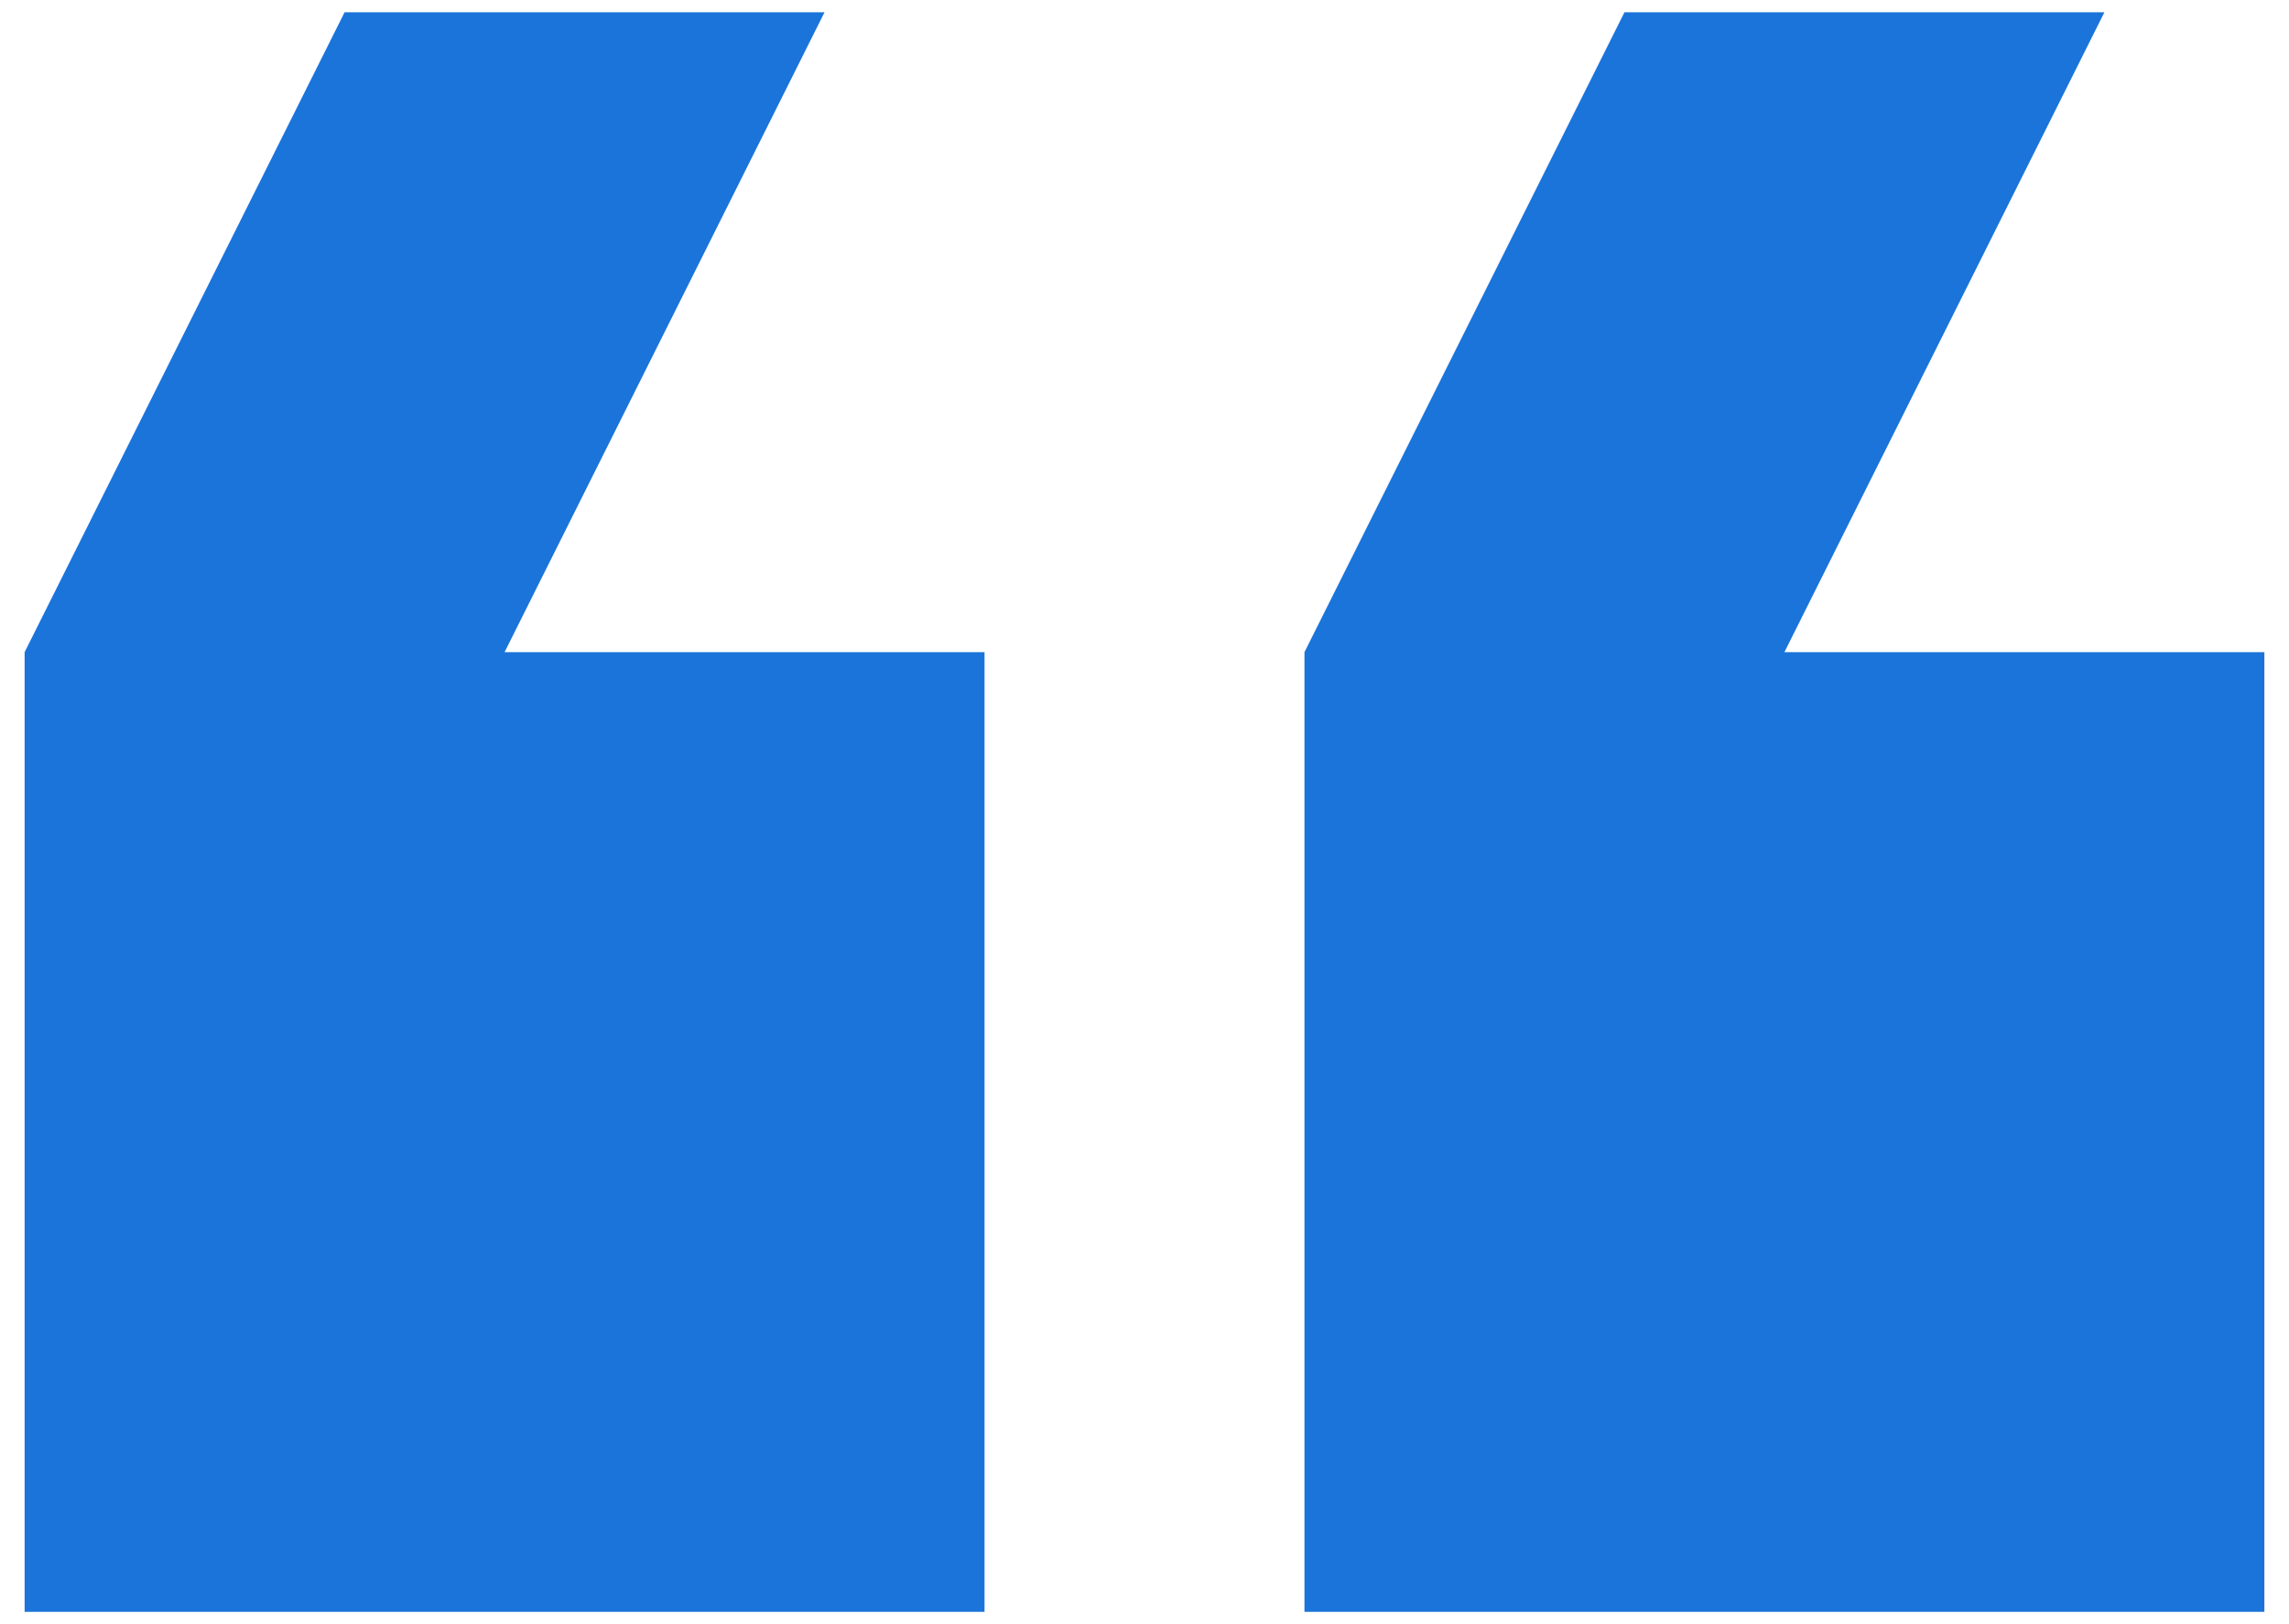
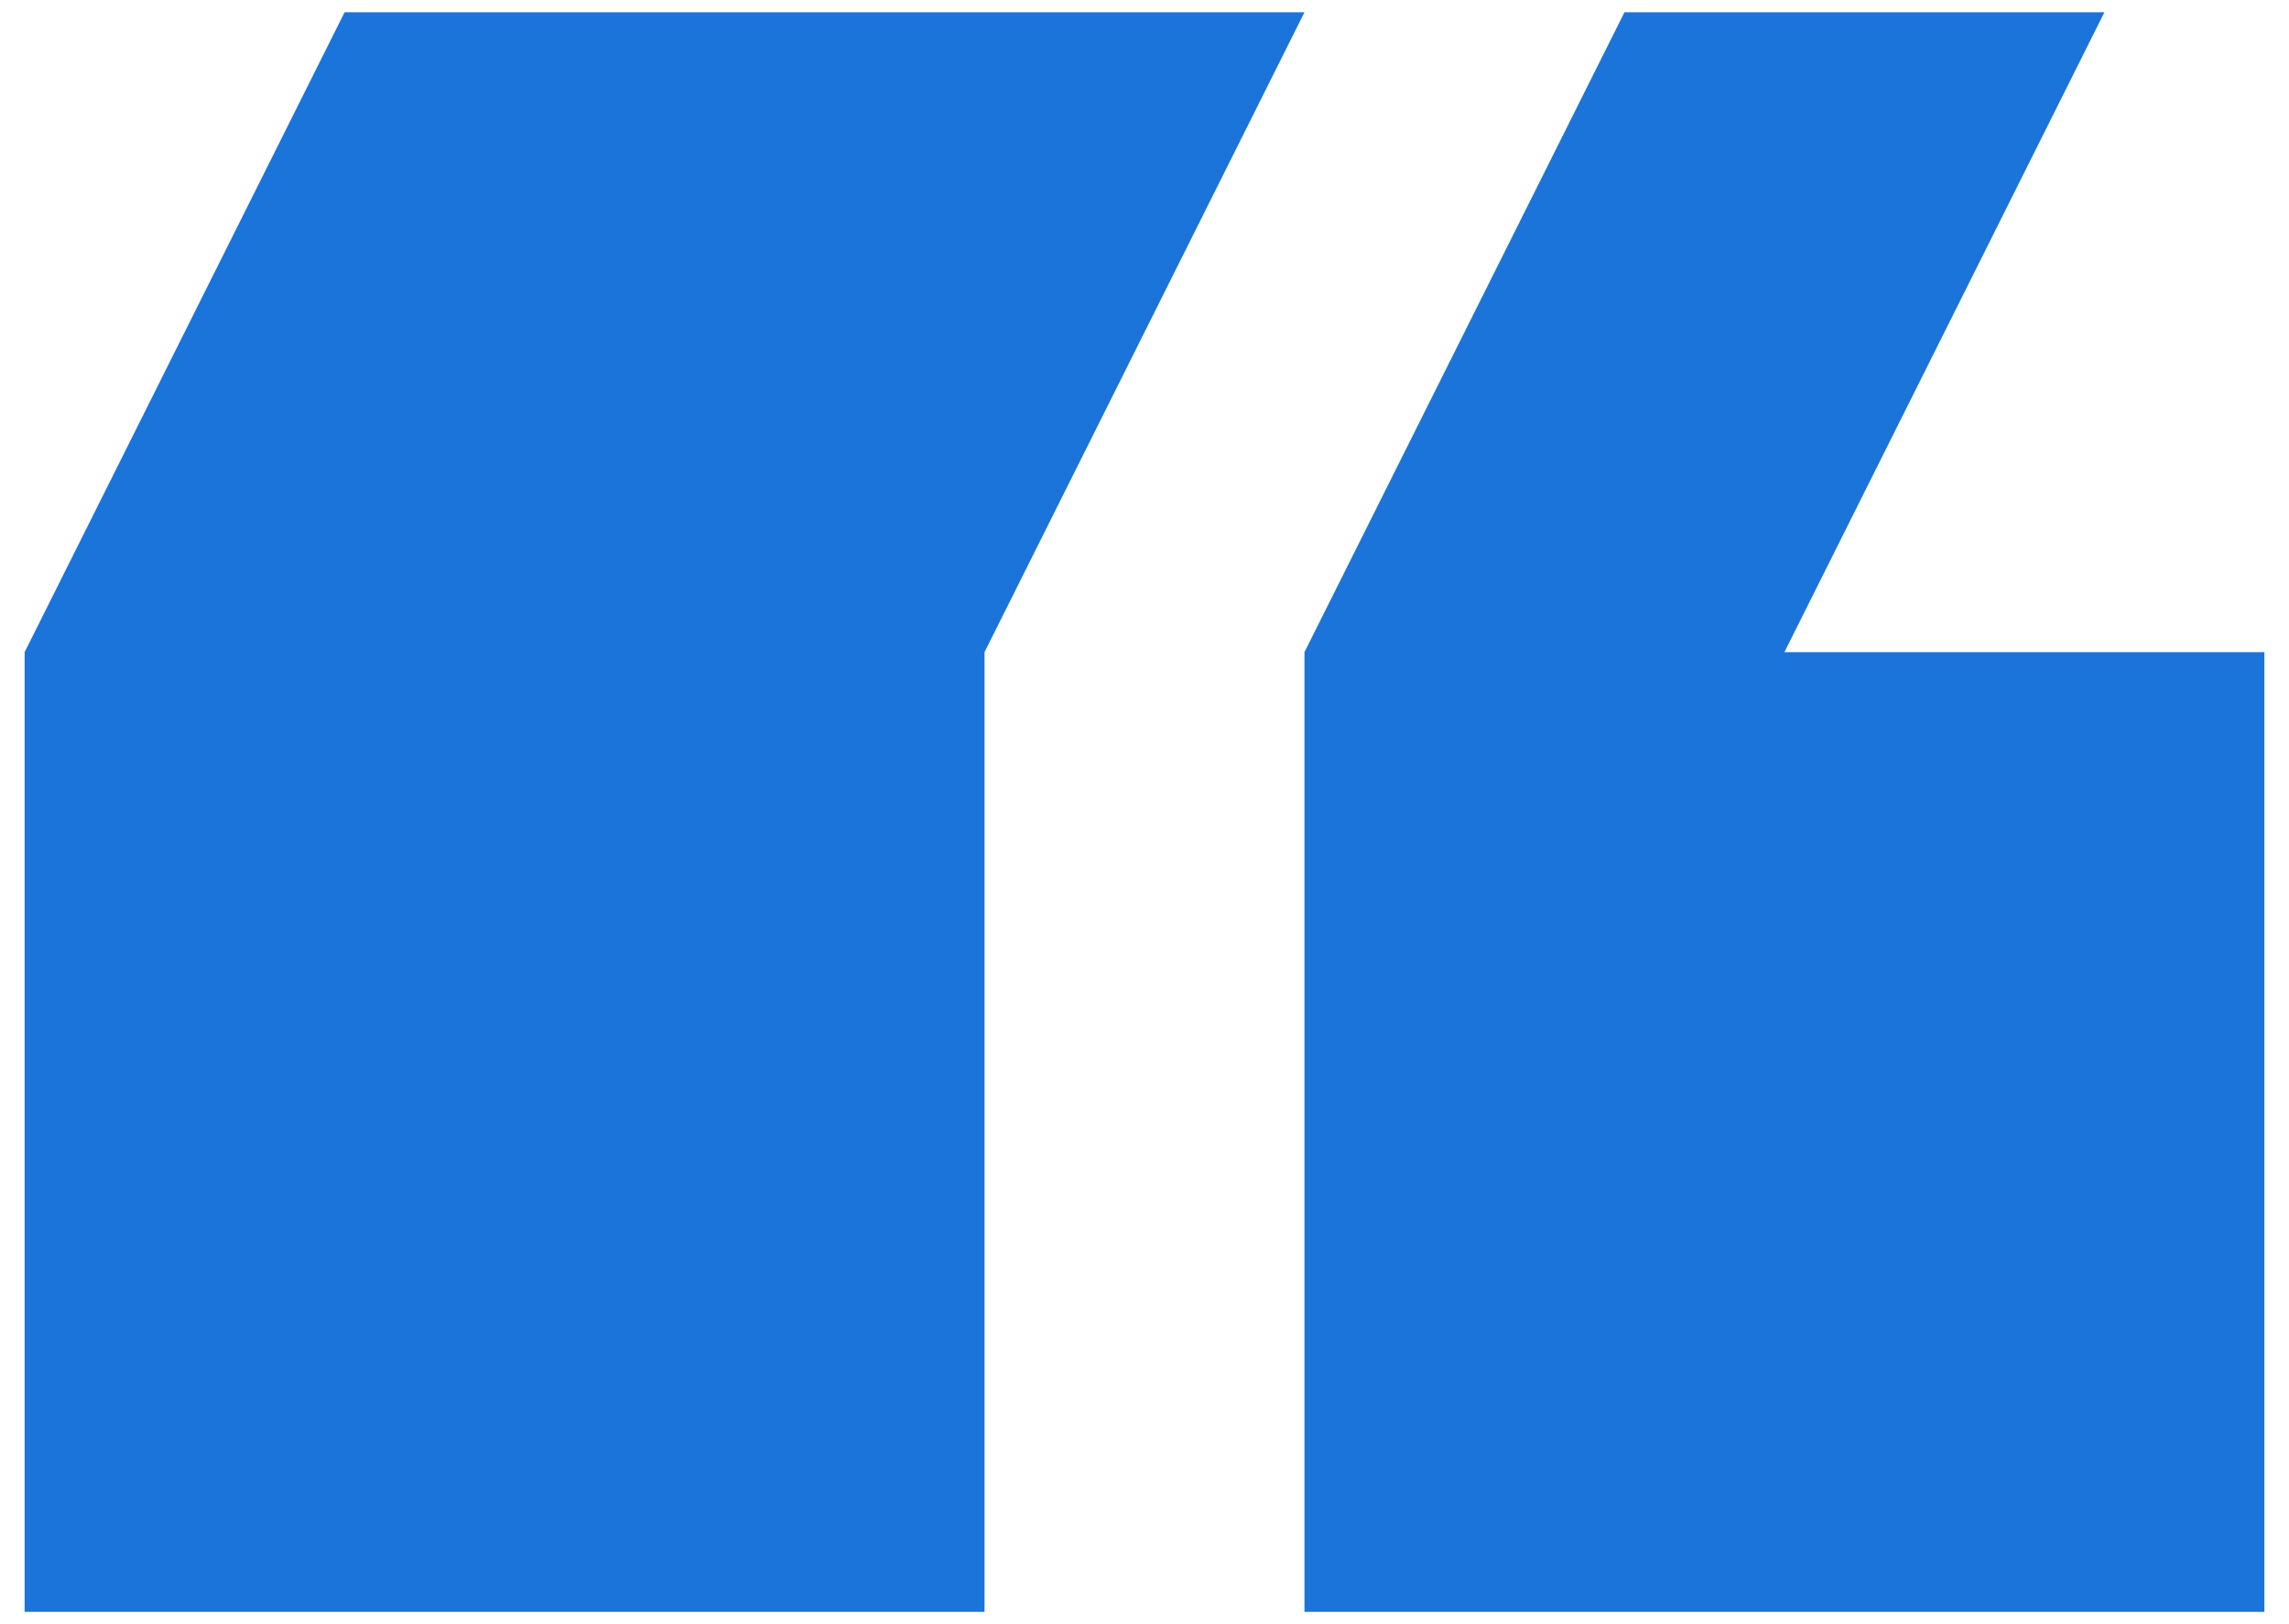
<svg xmlns="http://www.w3.org/2000/svg" xmlns:xlink="http://www.w3.org/1999/xlink" width="62" height="44" viewBox="0 0 62 44">
  <defs>
-     <path id="a" d="M5 43.667h13l8.667-17.334v-26h-26v26h13L5 43.667zm34.667 0h13l8.666-17.334v-26h-26v26h13l-8.666 17.334z" />
+     <path id="a" d="M5 43.667h13l8.667-17.334v-26h-26v26h13L5 43.667zm34.667 0h13l8.666-17.334v-26h-26v26l-8.666 17.334z" />
  </defs>
  <use fill="#1B74DA" fill-rule="evenodd" transform="rotate(-180 31 22)" xlink:href="#a" />
</svg>